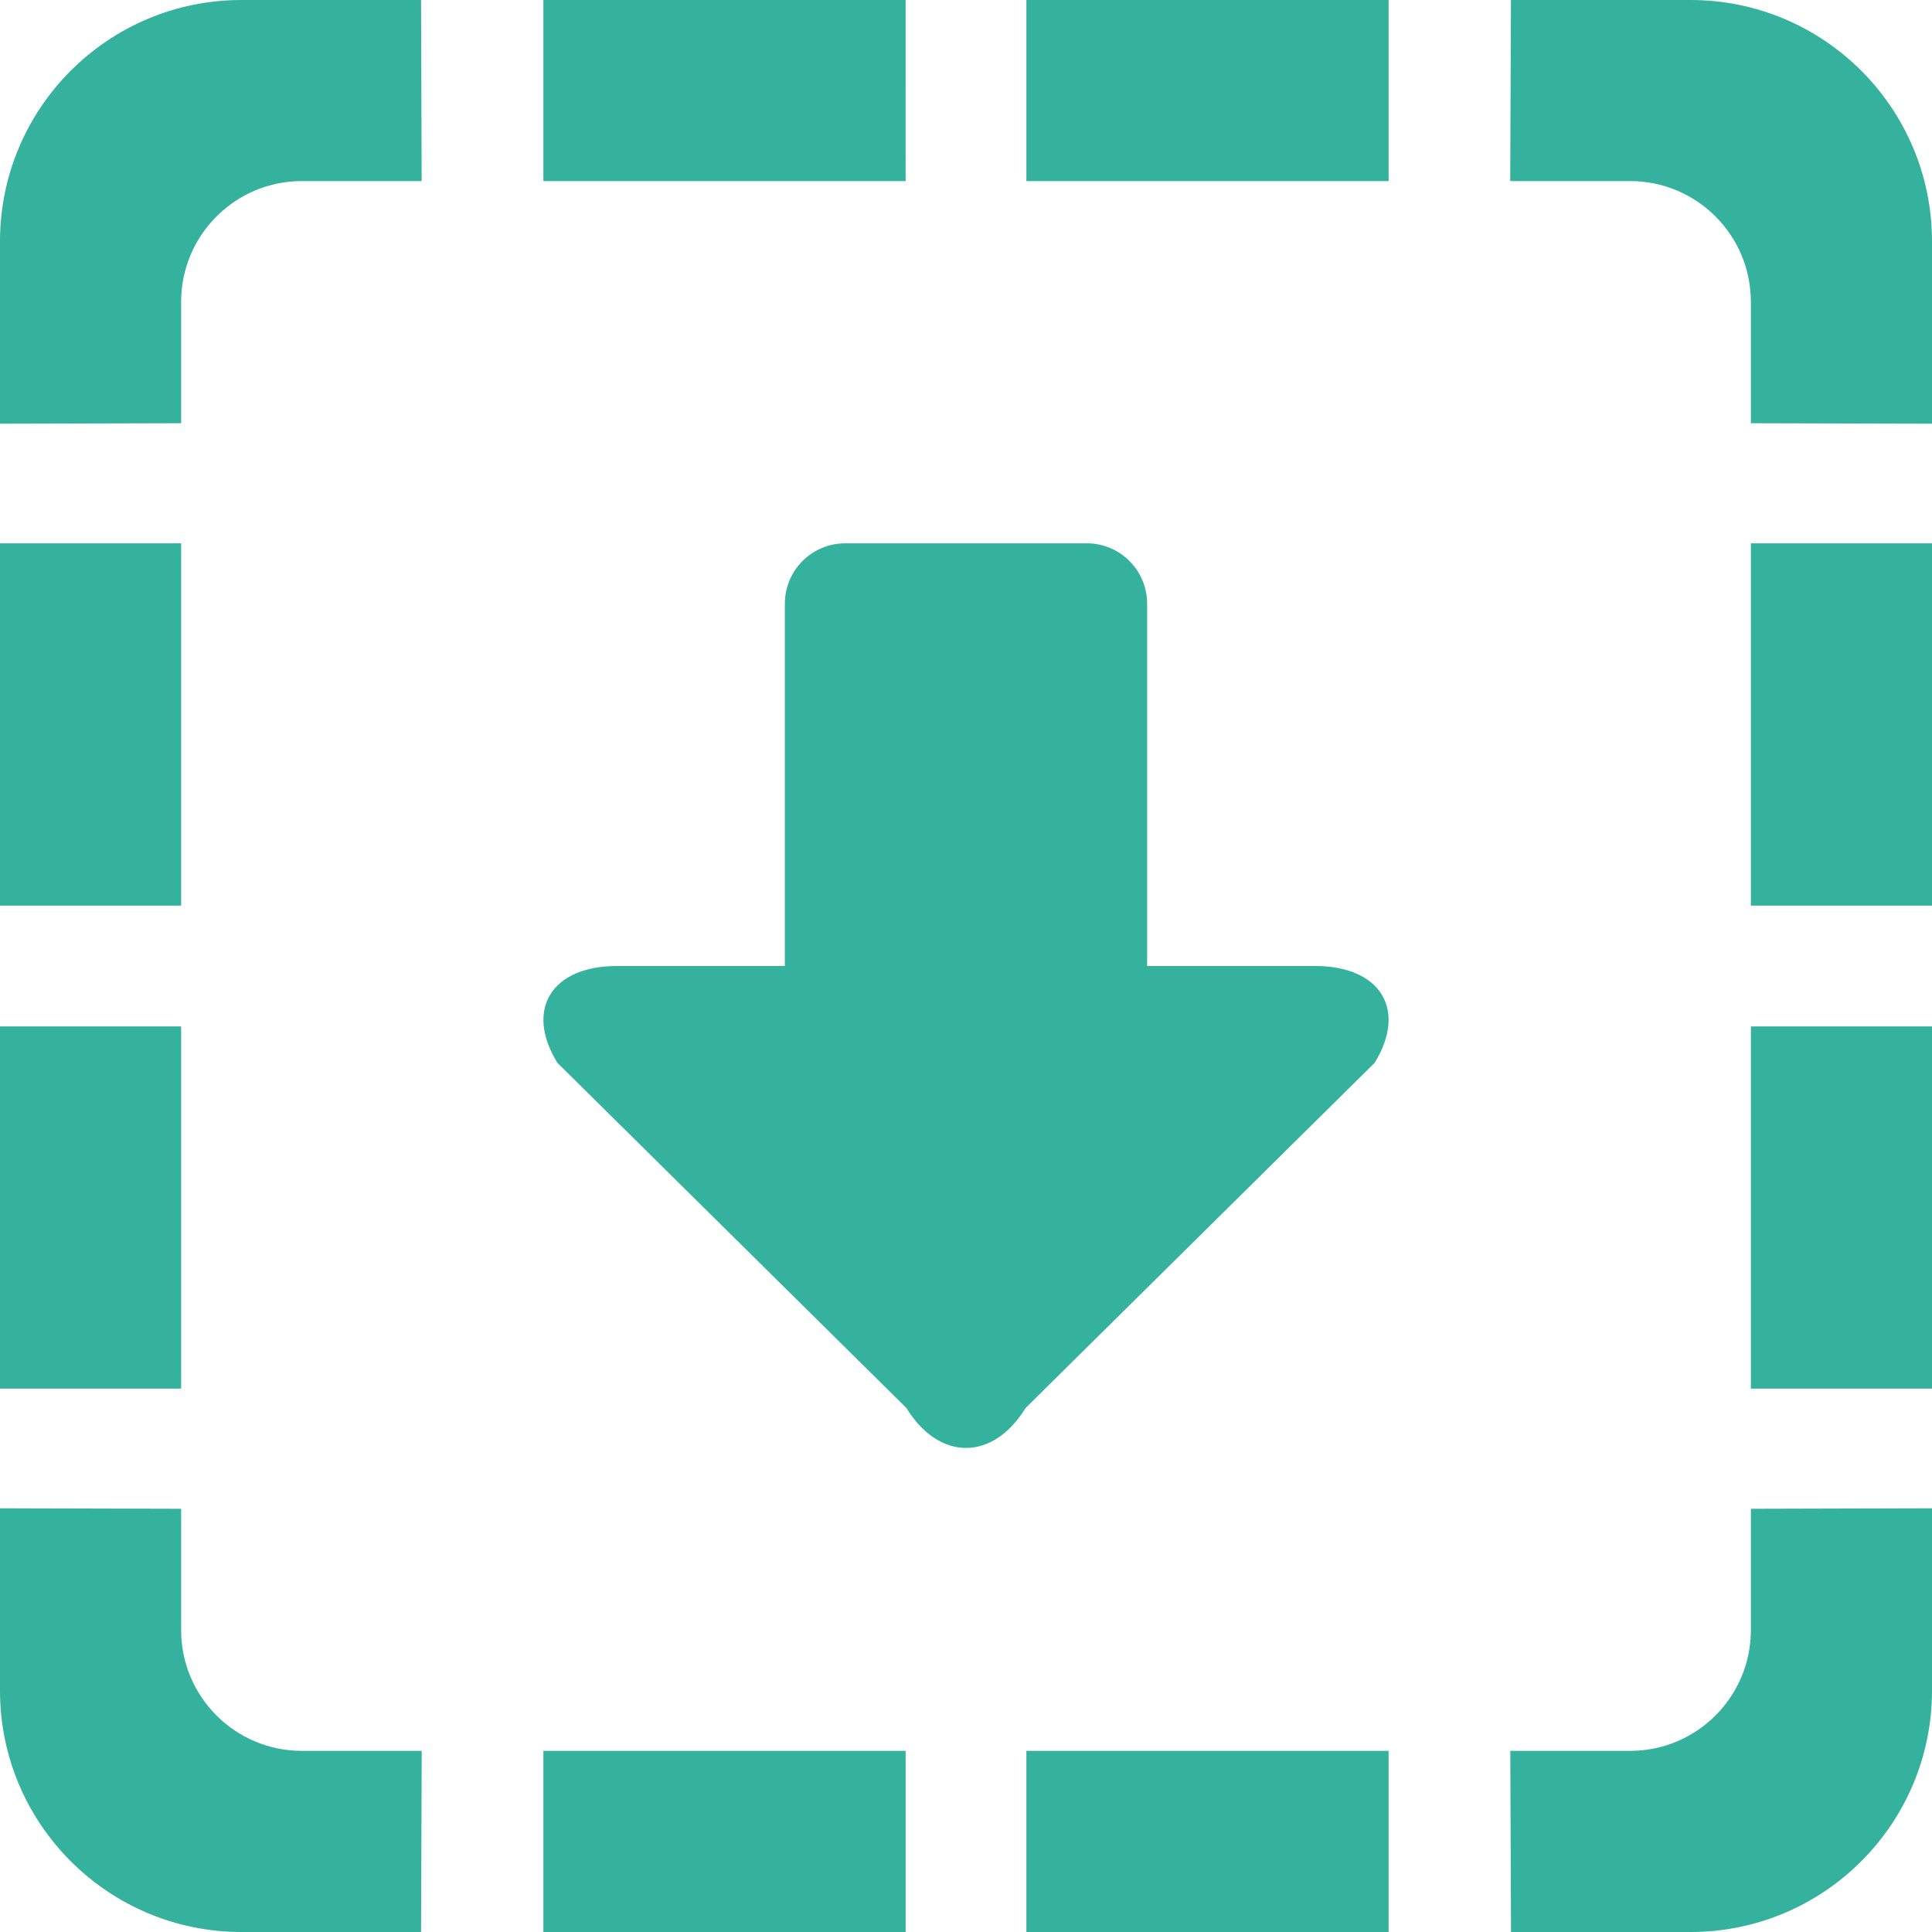
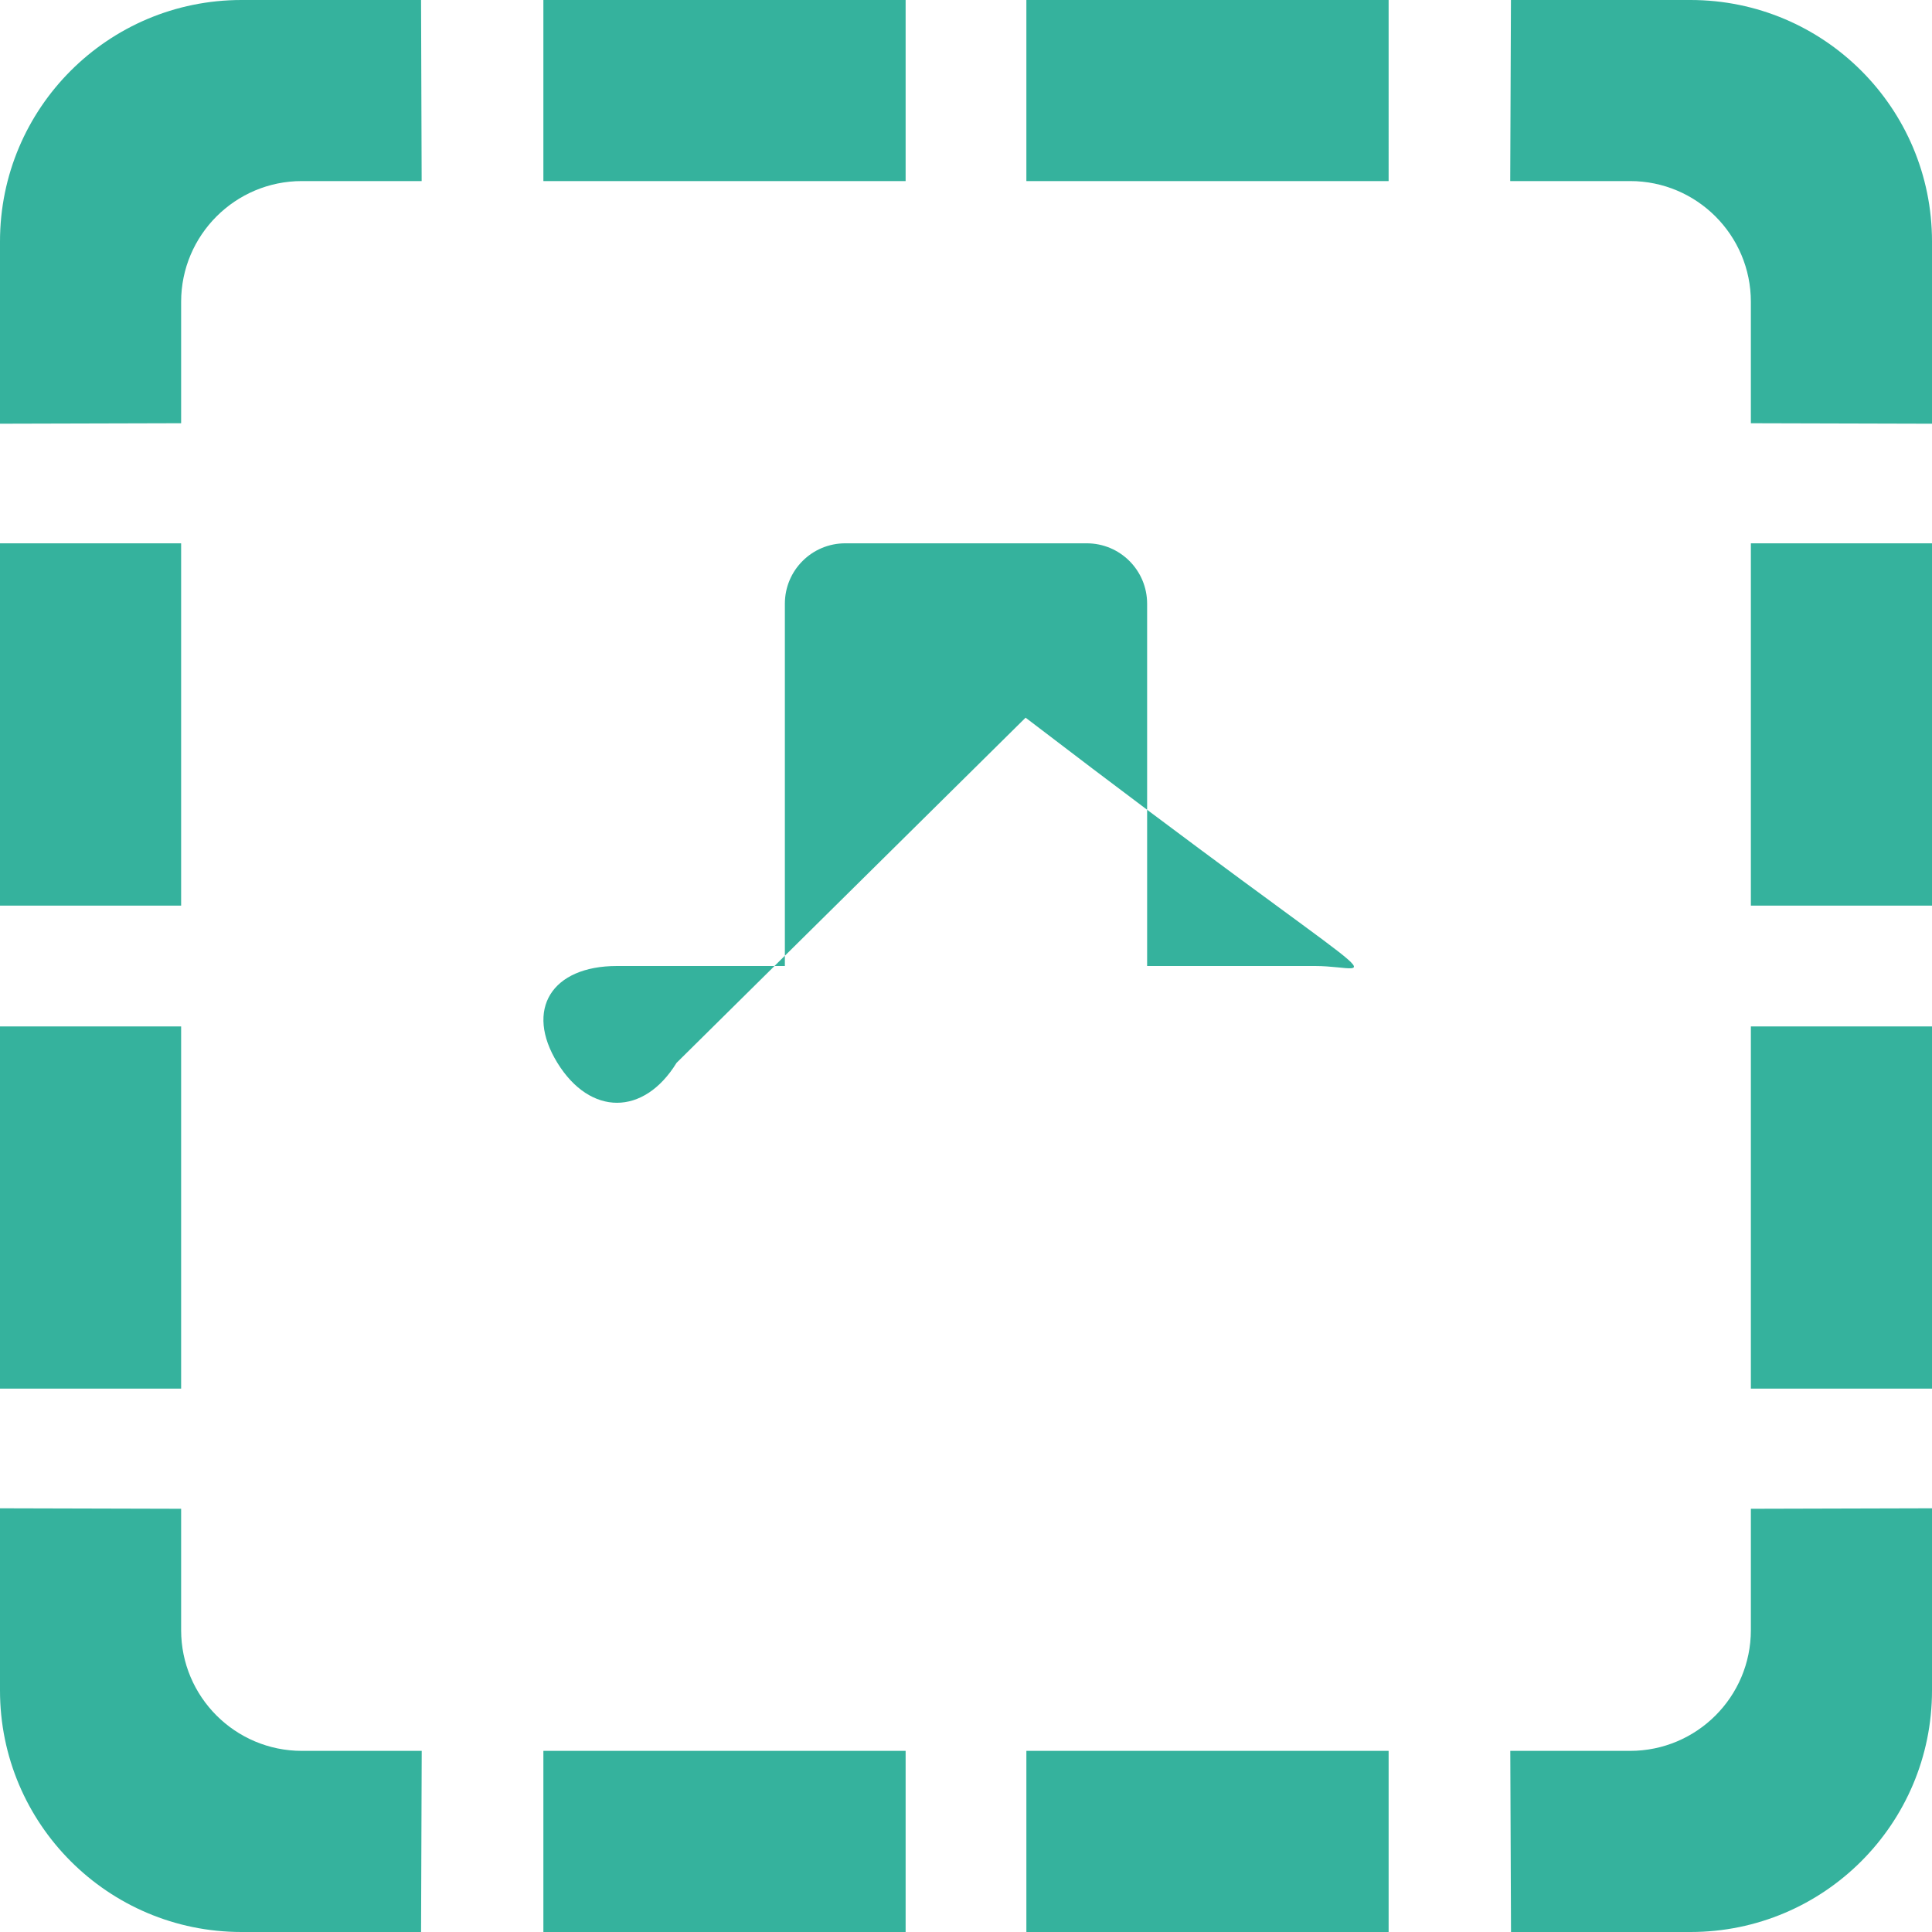
<svg xmlns="http://www.w3.org/2000/svg" version="1.1" id="Layer_1" x="0px" y="0px" viewBox="0 0 286.054 286.054" style="enable-background:new 0 0 286.054 286.054;" xml:space="preserve">
  <g>
-     <path style="fill:#35B29D;" d="M26.818,241.358V223.39L0,223.319v26.978c0,19.747,16.01,35.757,35.757,35.757h26.585l0.098-26.818   H44.696C34.827,259.236,26.818,251.227,26.818,241.358z M35.757,0C16.01,0,0,16.001,0,35.748v26.987l26.818-0.072V44.687   c0-9.869,8.01-17.878,17.878-17.878h17.735L62.342,0H35.757z M26.818,80.444H0v53.644h26.818V80.444z M134.088,0H80.453v26.809   h53.635V0z M26.818,151.975H0v53.626h26.818V151.975z M80.453,286.054h53.635v-26.818H80.453V286.054z M259.236,134.088h26.818   V80.444h-26.818V134.088z M250.297,0h-26.585l-0.107,26.809h17.753c9.869,0,17.878,8.01,17.878,17.878v17.977l26.818,0.072V35.748   C286.054,16.001,270.044,0,250.297,0z M259.236,205.601h26.818v-53.626h-26.818V205.601z M259.236,241.358   c0,9.869-8.009,17.878-17.878,17.878h-17.744l0.107,26.818h26.576c19.747,0,35.757-16.01,35.757-35.757v-26.978l-26.818,0.072   C259.236,223.39,259.236,241.358,259.236,241.358z M151.966,286.054h53.635v-26.818h-53.635V286.054z M151.966,26.809h53.635V0   h-53.635V26.809z M194.704,143.027h-24.86V89.383c0-4.934-3.996-8.939-8.939-8.939h-35.757c-4.943,0-8.939,4.005-8.939,8.939   v53.644H91.35c-9.708,0-13.668,6.463-8.823,14.338l51.677,51.105c4.854,7.884,12.792,7.884,17.646,0l51.677-51.105   C208.381,149.49,204.403,143.027,194.704,143.027z" />
+     <path style="fill:#35B29D;" d="M26.818,241.358V223.39L0,223.319v26.978c0,19.747,16.01,35.757,35.757,35.757h26.585l0.098-26.818   H44.696C34.827,259.236,26.818,251.227,26.818,241.358z M35.757,0C16.01,0,0,16.001,0,35.748v26.987l26.818-0.072V44.687   c0-9.869,8.01-17.878,17.878-17.878h17.735L62.342,0H35.757z M26.818,80.444H0v53.644h26.818V80.444z M134.088,0H80.453v26.809   h53.635V0z M26.818,151.975H0v53.626h26.818V151.975z M80.453,286.054h53.635v-26.818H80.453V286.054z M259.236,134.088h26.818   V80.444h-26.818V134.088z M250.297,0h-26.585l-0.107,26.809h17.753c9.869,0,17.878,8.01,17.878,17.878v17.977l26.818,0.072V35.748   C286.054,16.001,270.044,0,250.297,0z M259.236,205.601h26.818v-53.626h-26.818V205.601z M259.236,241.358   c0,9.869-8.009,17.878-17.878,17.878h-17.744l0.107,26.818h26.576c19.747,0,35.757-16.01,35.757-35.757v-26.978l-26.818,0.072   C259.236,223.39,259.236,241.358,259.236,241.358z M151.966,286.054h53.635v-26.818h-53.635V286.054z M151.966,26.809h53.635V0   h-53.635V26.809z M194.704,143.027h-24.86V89.383c0-4.934-3.996-8.939-8.939-8.939h-35.757c-4.943,0-8.939,4.005-8.939,8.939   v53.644H91.35c-9.708,0-13.668,6.463-8.823,14.338c4.854,7.884,12.792,7.884,17.646,0l51.677-51.105   C208.381,149.49,204.403,143.027,194.704,143.027z" />
  </g>
  <g>
</g>
  <g>
</g>
  <g>
</g>
  <g>
</g>
  <g>
</g>
  <g>
</g>
  <g>
</g>
  <g>
</g>
  <g>
</g>
  <g>
</g>
  <g>
</g>
  <g>
</g>
  <g>
</g>
  <g>
</g>
  <g>
</g>
</svg>